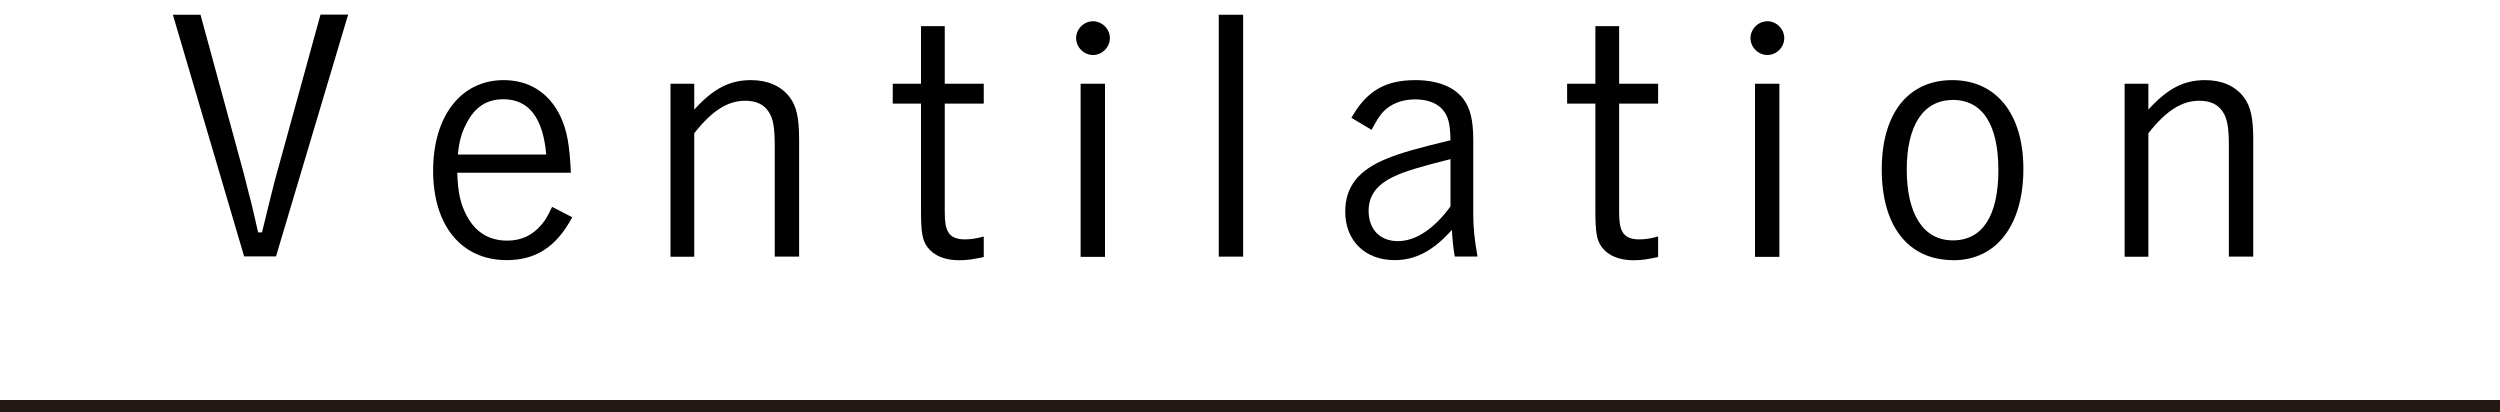
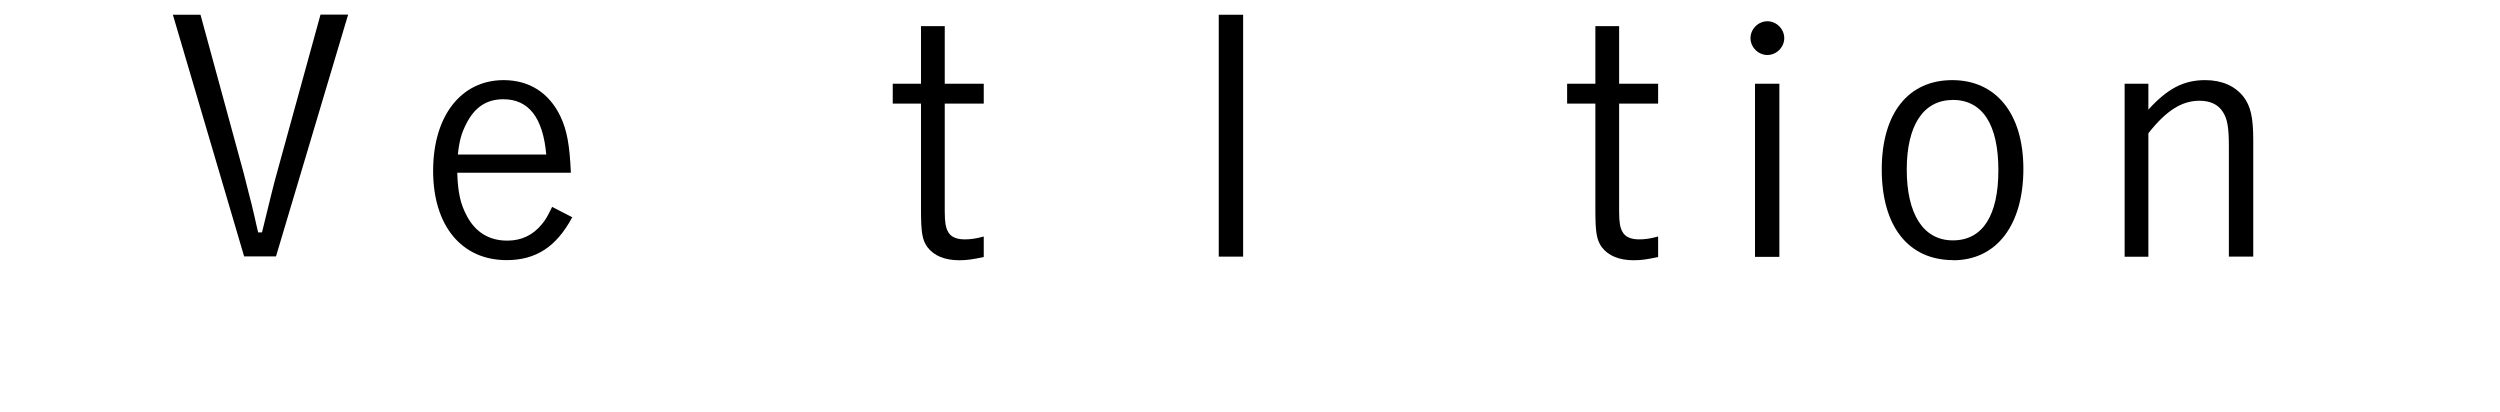
<svg xmlns="http://www.w3.org/2000/svg" id="_レイヤー_1" data-name="レイヤー 1" version="1.1" viewBox="0 0 200 33">
  <defs>
    <style>
      .cls-1 {
        fill: #231815;
      }

      .cls-1, .cls-2 {
        stroke-width: 0px;
      }

      .cls-2 {
        fill: #000;
      }
    </style>
  </defs>
  <g>
    <path class="cls-2" d="M19.5,13.87q.31,1.22.42,1.66.18.65.44,1.79c.1.49.16.68.29,1.27h.31c.47-1.92,1.01-4.16,1.2-4.78l3.48-12.64h2.21l-5.77,19.34h-2.55L13.83,1.18h2.21l3.46,12.69Z" />
    <path class="cls-2" d="M36.58,13.82c.05,1.59.26,2.52.78,3.48.7,1.3,1.79,1.95,3.22,1.95,1.12,0,2.03-.42,2.76-1.3.31-.36.49-.7.83-1.4l1.61.83c-1.27,2.37-2.91,3.43-5.25,3.43-3.61,0-5.88-2.76-5.88-7.15s2.24-7.25,5.64-7.25c2.05,0,3.64,1.01,4.55,2.91.52,1.12.73,2.26.83,4.5h-9.1ZM43.7,12.36c-.26-2.94-1.4-4.42-3.43-4.42-1.33,0-2.29.62-2.96,1.95-.39.75-.57,1.38-.68,2.47h7.07Z" />
-     <path class="cls-2" d="M55.53,8.78c1.53-1.69,2.83-2.37,4.55-2.37,1.35,0,2.39.47,3.07,1.33.57.75.78,1.64.78,3.48v9.31h-1.95v-8.81c0-1.56-.13-2.24-.49-2.78-.39-.6-1.01-.88-1.87-.88-1.4,0-2.65.78-4.08,2.6v9.88h-1.9V6.7h1.9v2.08Z" />
    <path class="cls-2" d="M75.58,6.7h3.12v1.59h-3.12v8.63c0,.86.08,1.3.26,1.61.21.42.68.62,1.33.62.44,0,.88-.05,1.53-.23v1.64c-.83.18-1.33.26-1.95.26-1.17,0-2.03-.36-2.55-1.04-.42-.57-.52-1.2-.52-2.96v-8.53h-2.26v-1.59h2.26V2.09h1.9v4.6Z" />
-     <path class="cls-2" d="M88.79,3.05c0,.73-.62,1.35-1.35,1.35s-1.35-.62-1.35-1.35.62-1.35,1.35-1.35,1.35.62,1.35,1.35ZM88.4,20.55h-1.95V6.7h1.95v13.86Z" />
    <path class="cls-2" d="M99.45,20.53h-1.95V1.18h1.95v19.34Z" />
-     <path class="cls-2" d="M108.11,9.43c1.2-2.13,2.68-3.02,5.12-3.02,1.74,0,3.07.52,3.82,1.48.57.75.81,1.72.81,3.3v5.95c0,1.07.1,2.03.34,3.38h-1.82c-.13-.75-.18-1.3-.23-2.13-1.48,1.66-2.89,2.42-4.58,2.42-2.37,0-3.95-1.56-3.95-3.87,0-2,1.04-3.33,3.35-4.26,1.07-.44,2.44-.83,5.07-1.46-.03-1.27-.16-1.82-.52-2.31-.44-.62-1.25-.96-2.31-.96s-1.98.36-2.6,1.04c-.29.34-.52.7-.88,1.4l-1.61-.96ZM116.04,12.73c-2.39.6-3.61.96-4.5,1.38-1.4.65-2.05,1.53-2.05,2.76,0,1.48.91,2.42,2.34,2.42s2.91-.99,4.21-2.78v-3.77Z" />
    <path class="cls-2" d="M129.53,6.7h3.12v1.59h-3.12v8.63c0,.86.08,1.3.26,1.61.21.42.68.62,1.33.62.44,0,.88-.05,1.53-.23v1.64c-.83.18-1.33.26-1.95.26-1.17,0-2.03-.36-2.55-1.04-.42-.57-.52-1.2-.52-2.96v-8.53h-2.26v-1.59h2.26V2.09h1.9v4.6Z" />
    <path class="cls-2" d="M142.74,3.05c0,.73-.62,1.35-1.35,1.35s-1.35-.62-1.35-1.35.62-1.35,1.35-1.35,1.35.62,1.35,1.35ZM142.35,20.55h-1.95V6.7h1.95v13.86Z" />
    <path class="cls-2" d="M156.26,20.81c-3.59,0-5.72-2.7-5.72-7.25s2.16-7.15,5.64-7.15,5.69,2.65,5.69,7.1-2.11,7.31-5.62,7.31ZM156.21,8c-2.34,0-3.67,2.03-3.67,5.56s1.3,5.67,3.69,5.67,3.64-2,3.64-5.62-1.25-5.62-3.67-5.62Z" />
    <path class="cls-2" d="M171.86,8.78c1.53-1.69,2.83-2.37,4.55-2.37,1.35,0,2.39.47,3.07,1.33.57.75.78,1.64.78,3.48v9.31h-1.95v-8.81c0-1.56-.13-2.24-.49-2.78-.39-.6-1.01-.88-1.87-.88-1.4,0-2.65.78-4.08,2.6v9.88h-1.9V6.7h1.9v2.08Z" />
  </g>
-   <rect class="cls-1" y="32" width="200" height="1" />
</svg>